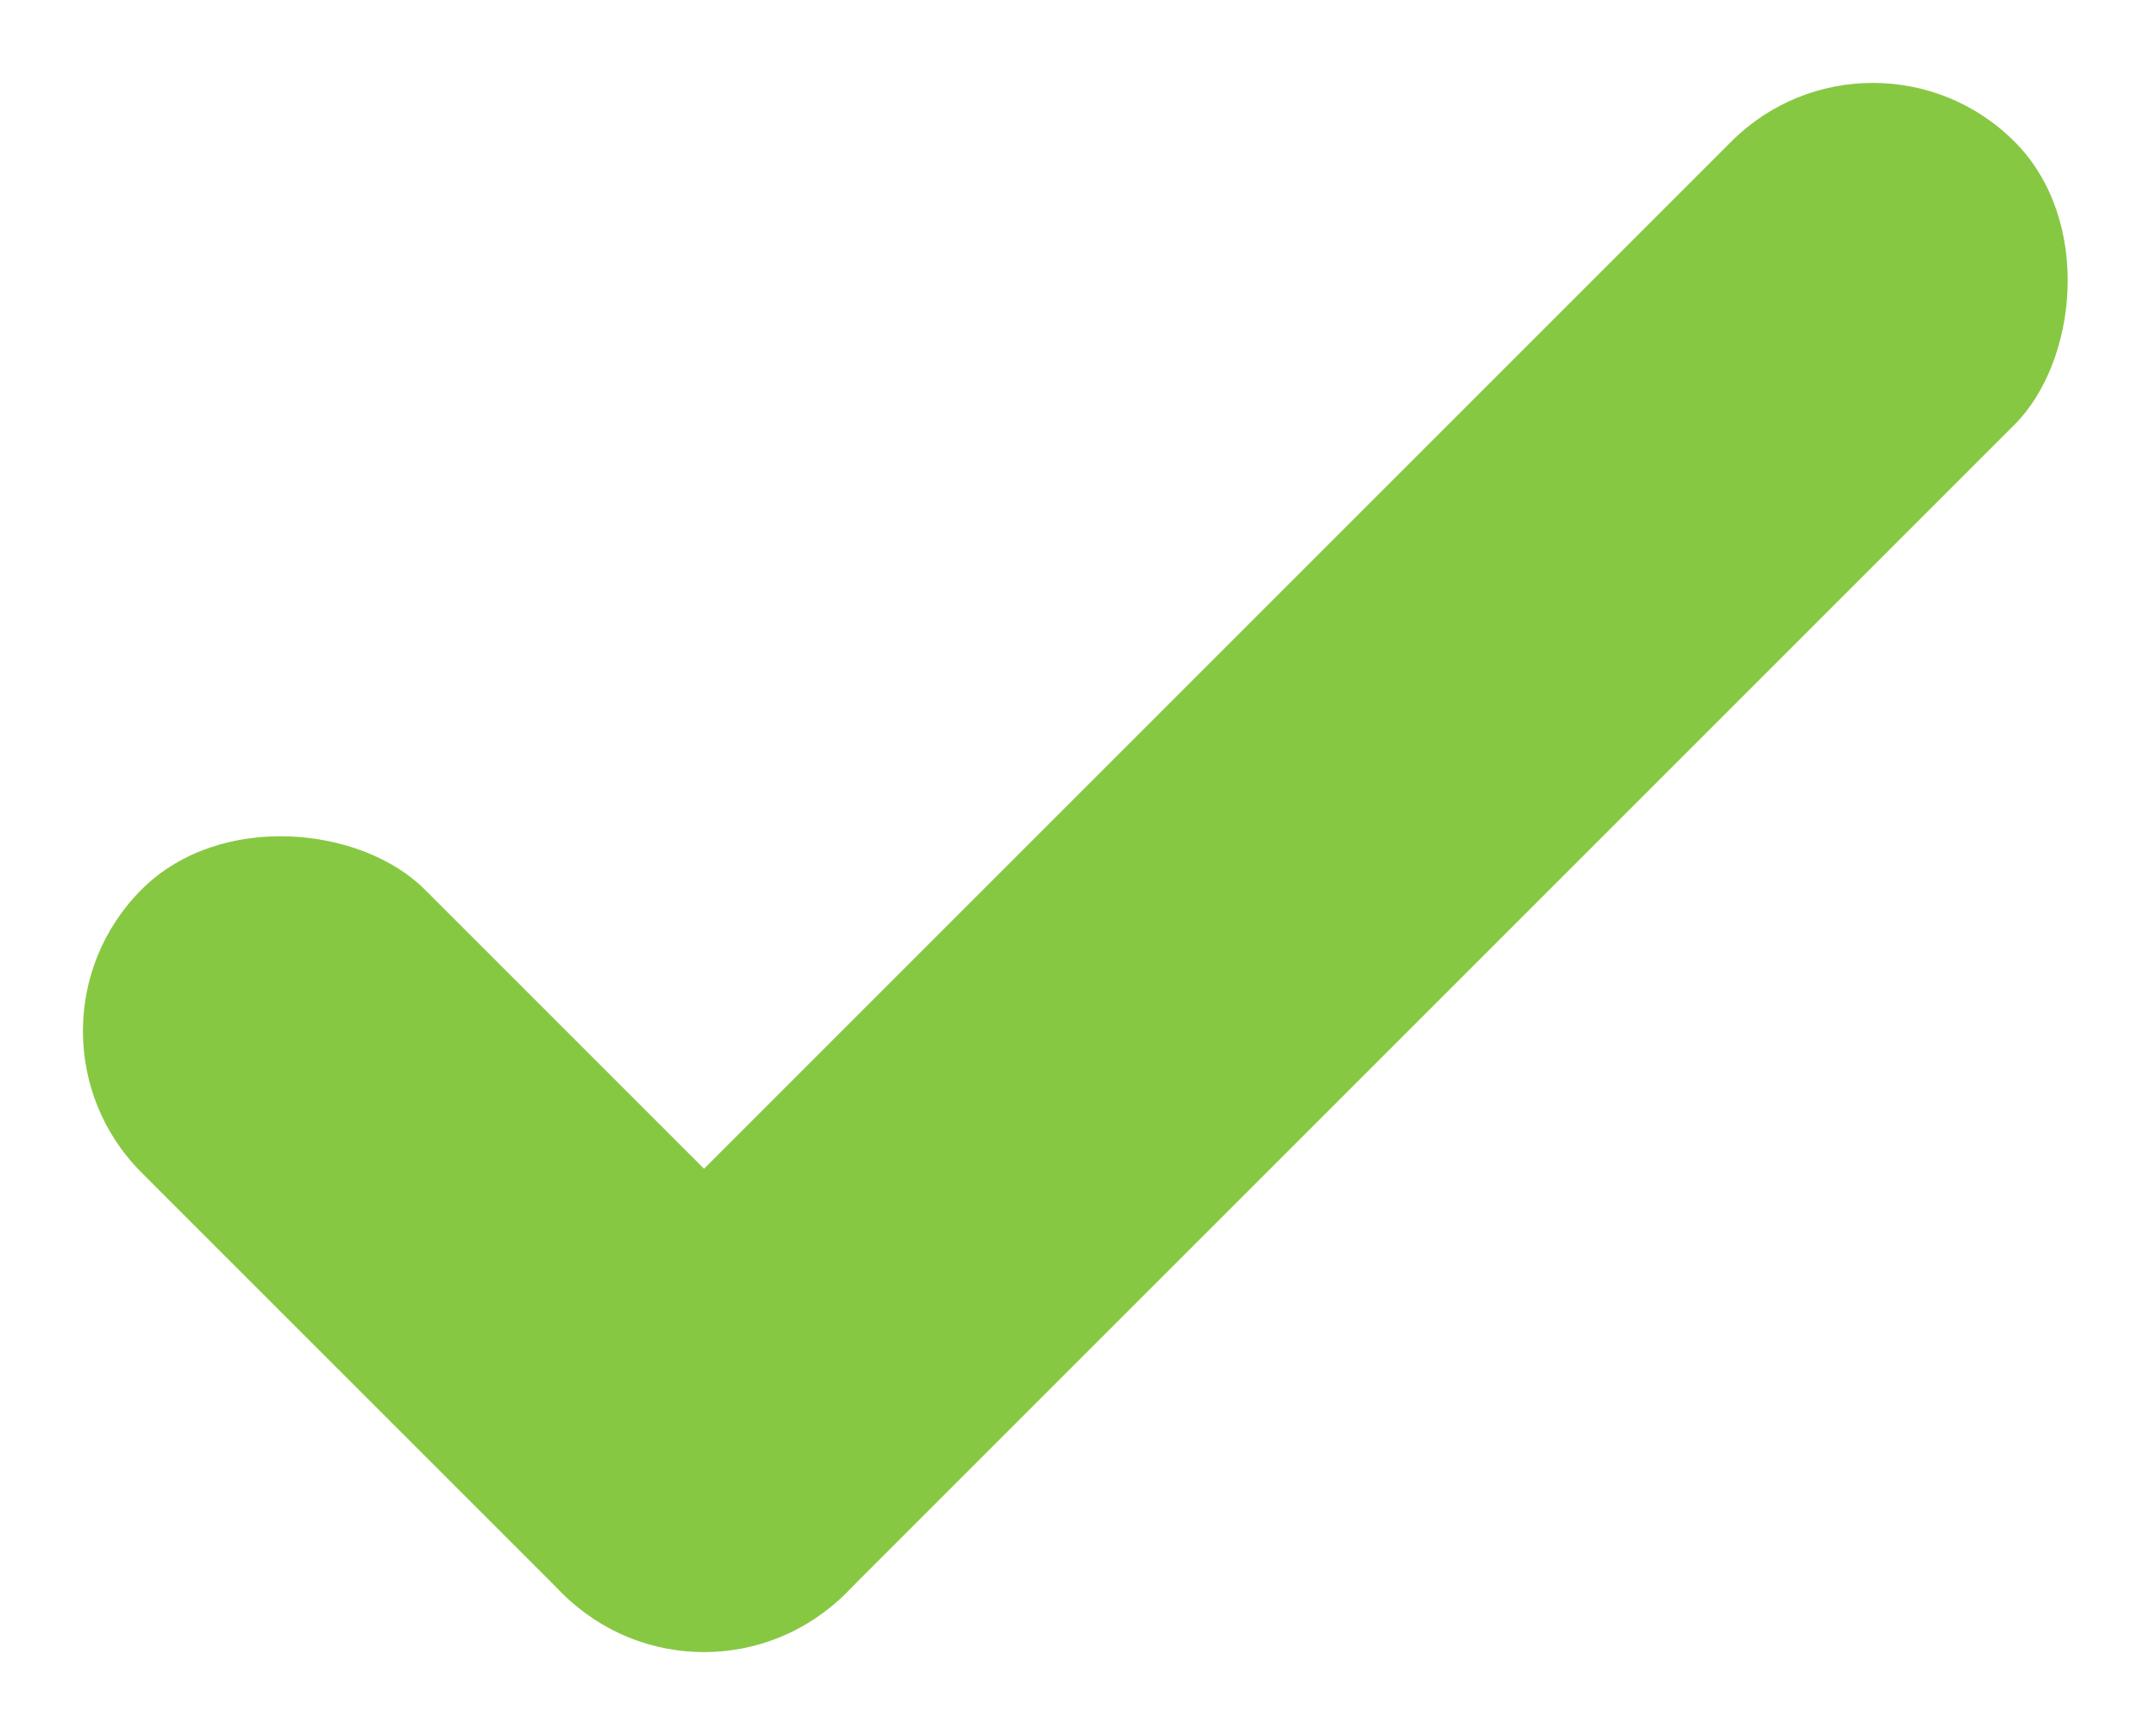
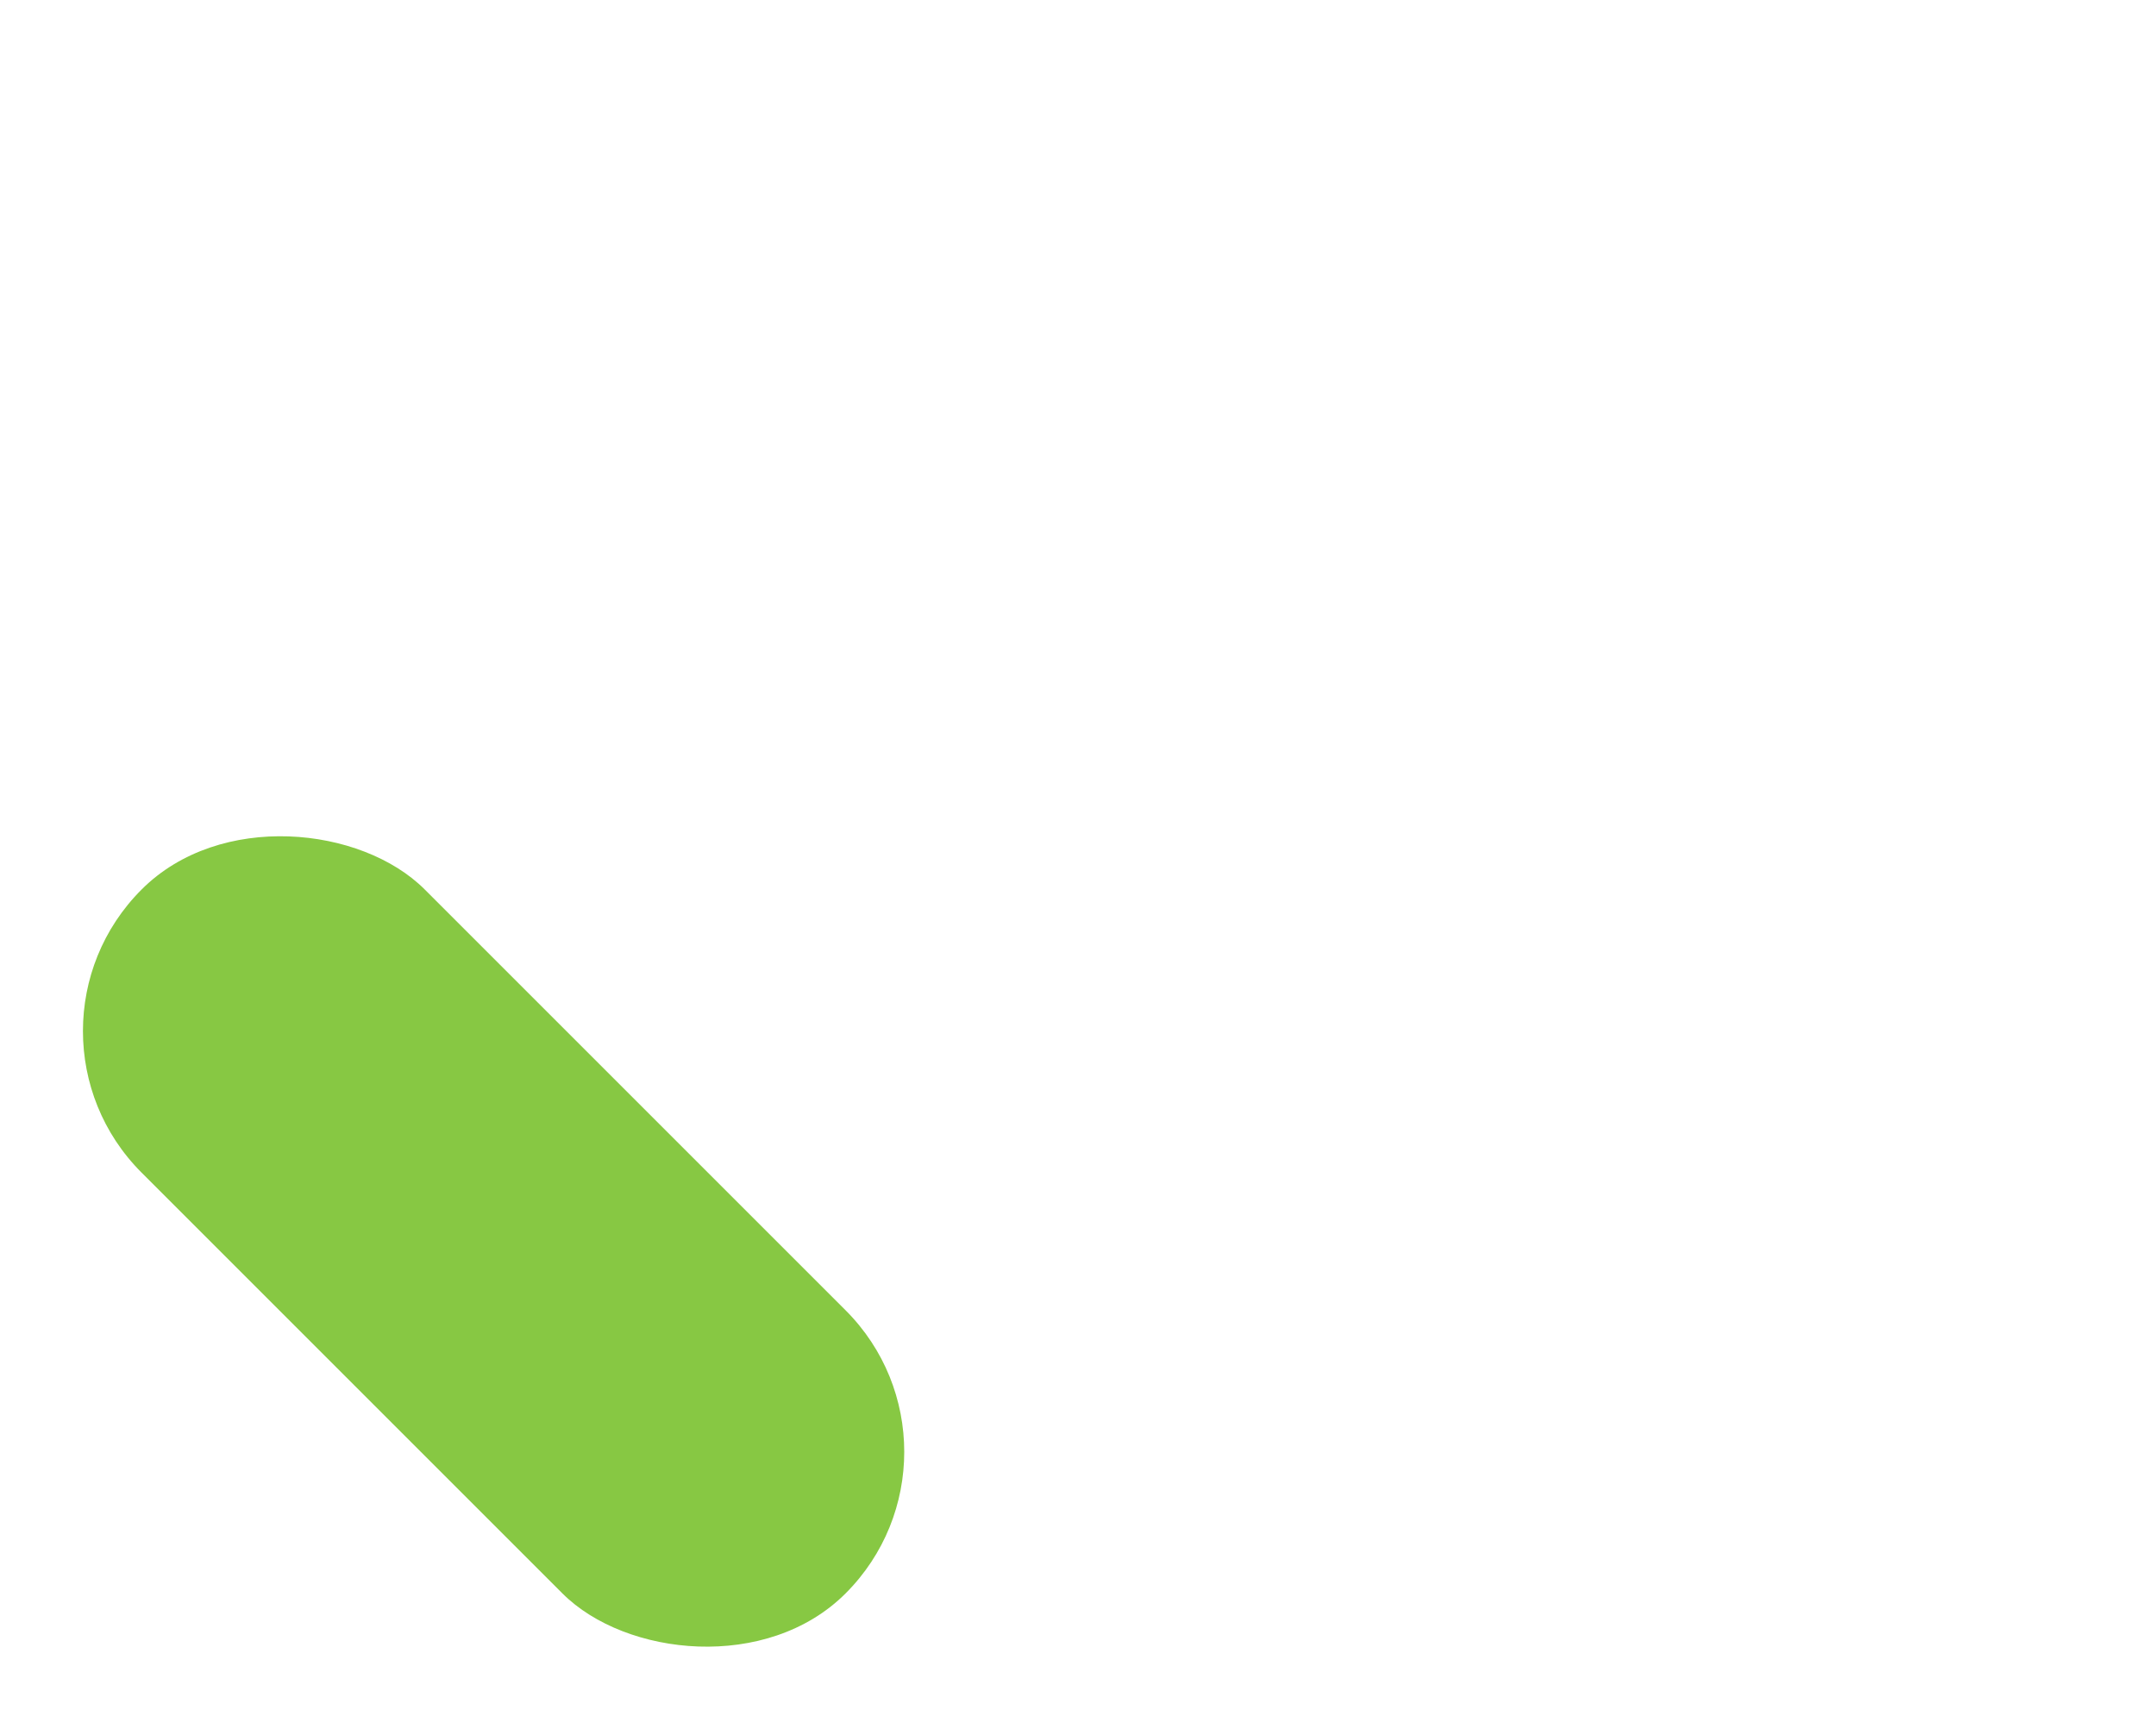
<svg xmlns="http://www.w3.org/2000/svg" id="Grupo_148" data-name="Grupo 148" width="23.081" height="18.576" viewBox="0 0 23.081 18.576">
-   <rect id="Rectángulo_84" data-name="Rectángulo 84" width="4.287" height="21.983" rx="2.143" transform="translate(20.05 0) rotate(45)" fill="#87c843" />
  <rect id="Rectángulo_85" data-name="Rectángulo 85" width="4.287" height="10.658" rx="2.143" transform="translate(10.568 15.544) rotate(135)" fill="#87c843" />
</svg>